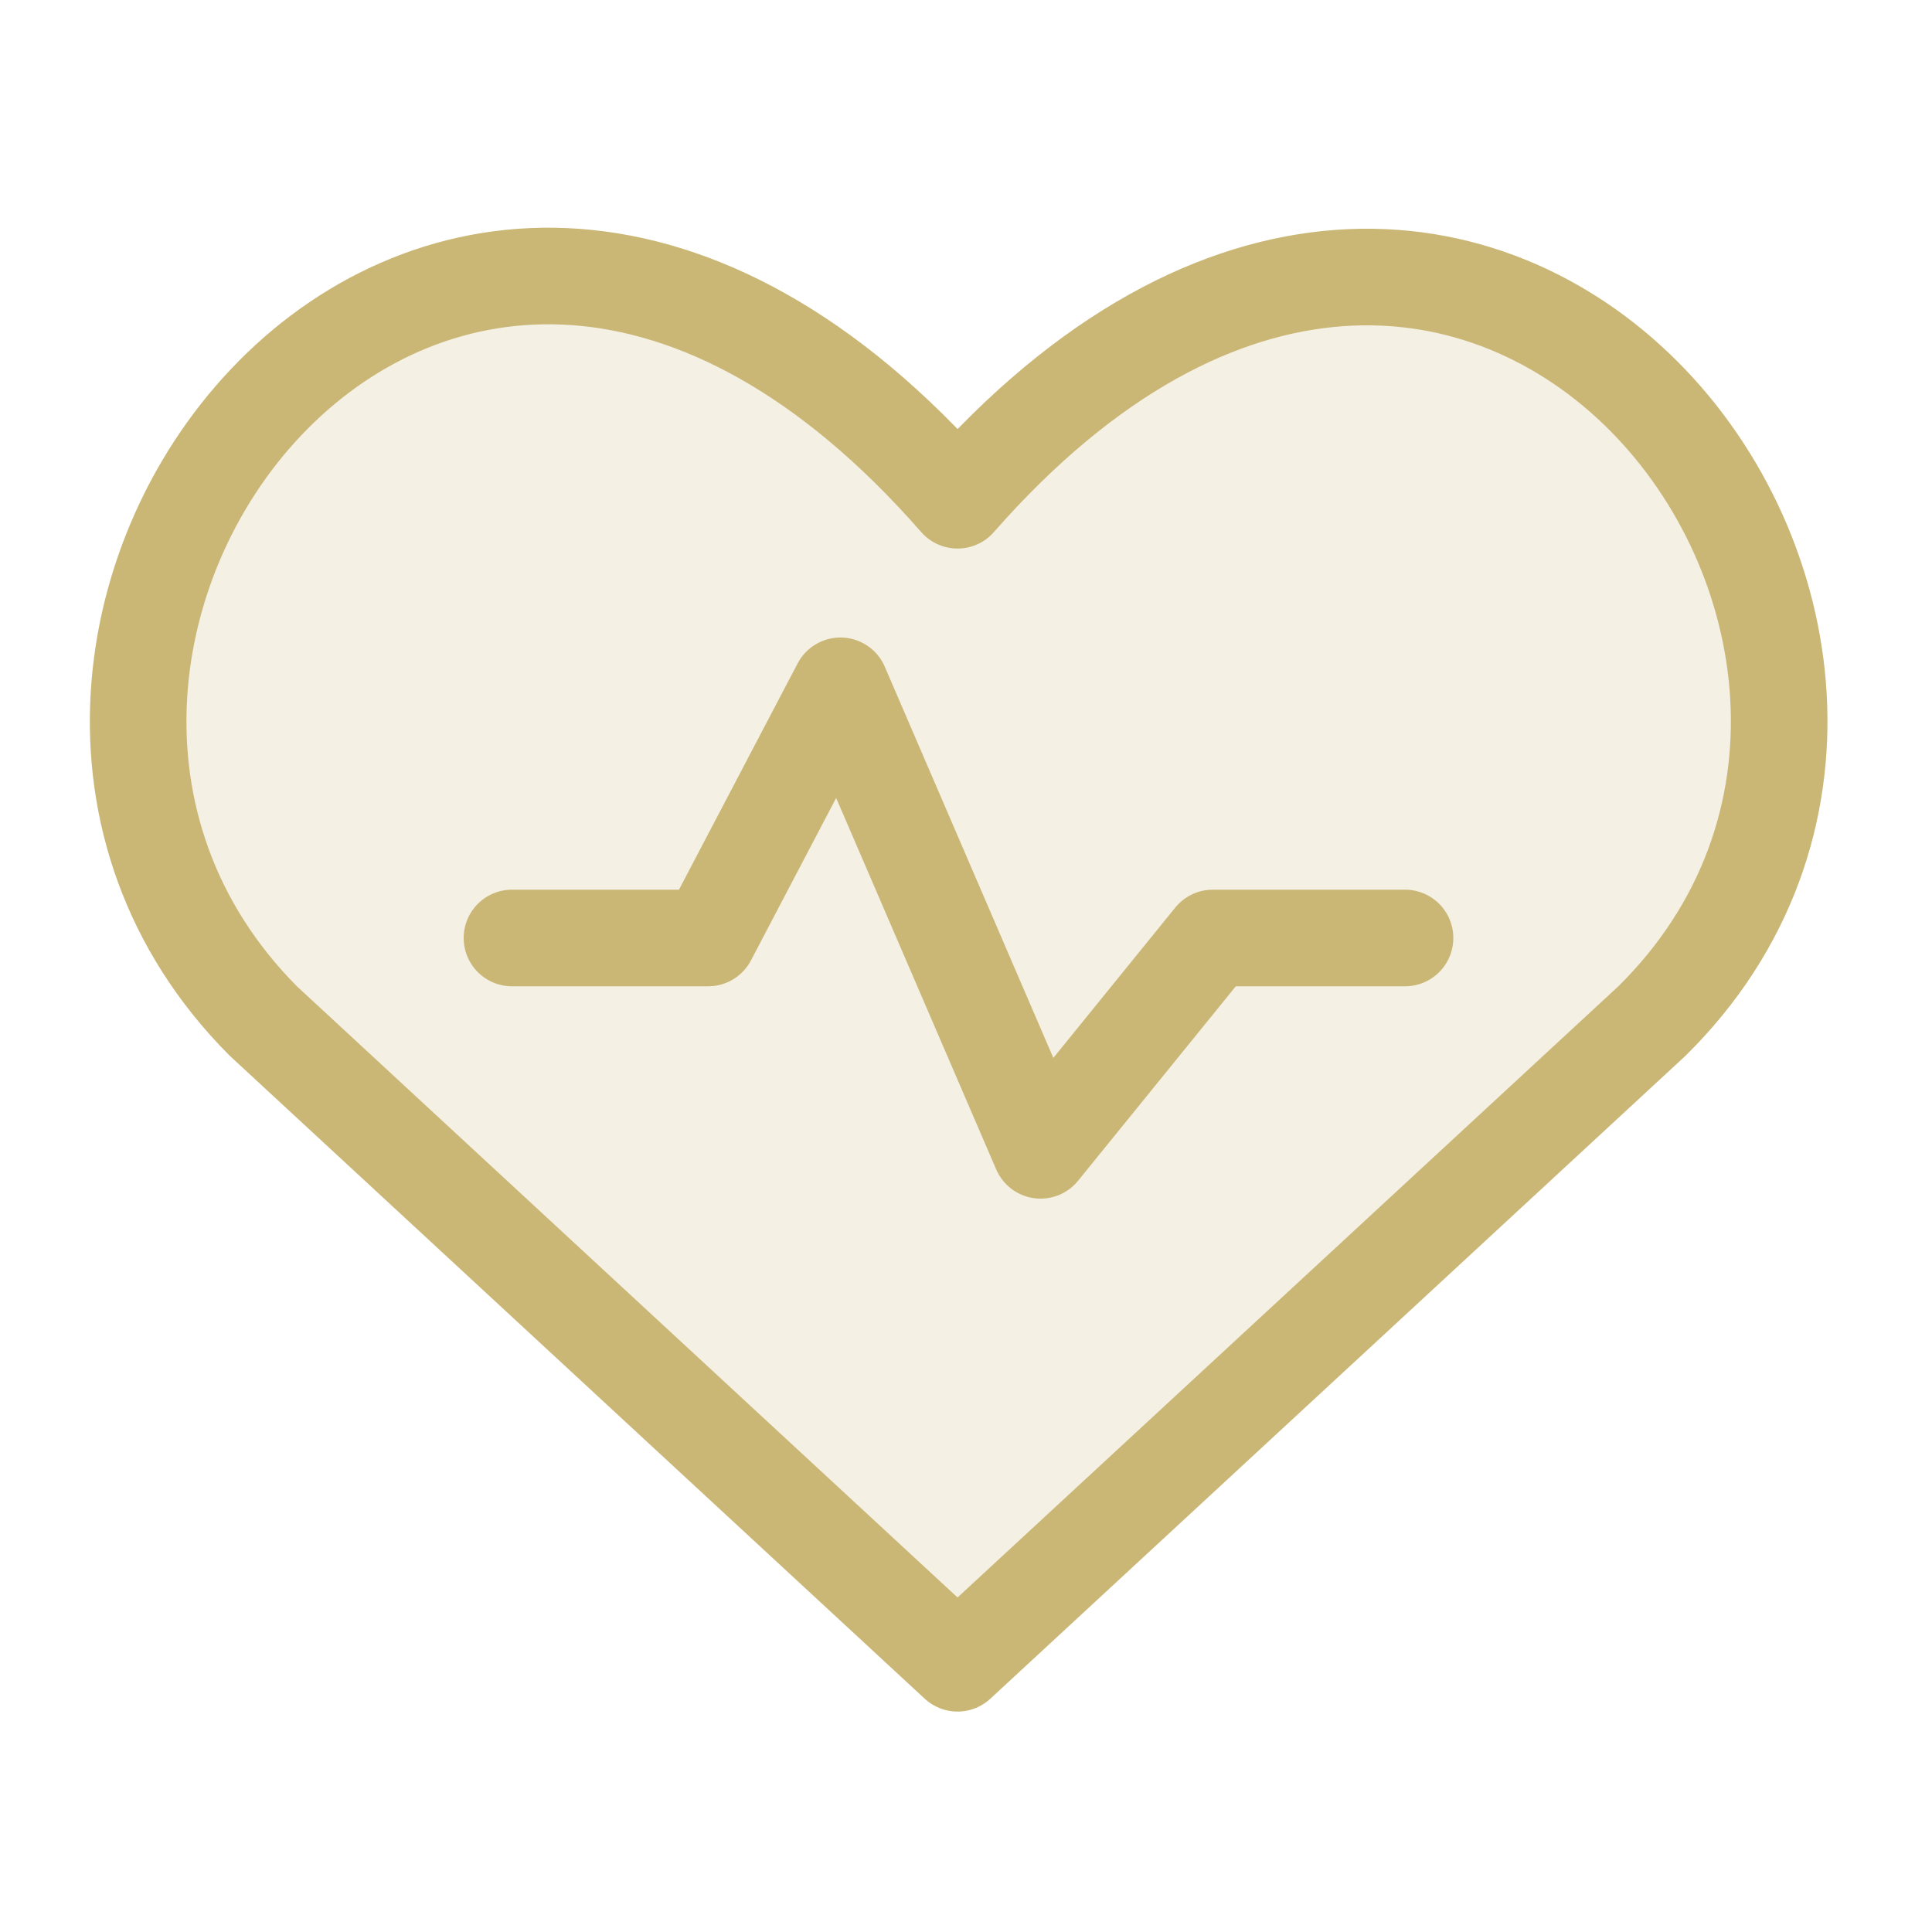
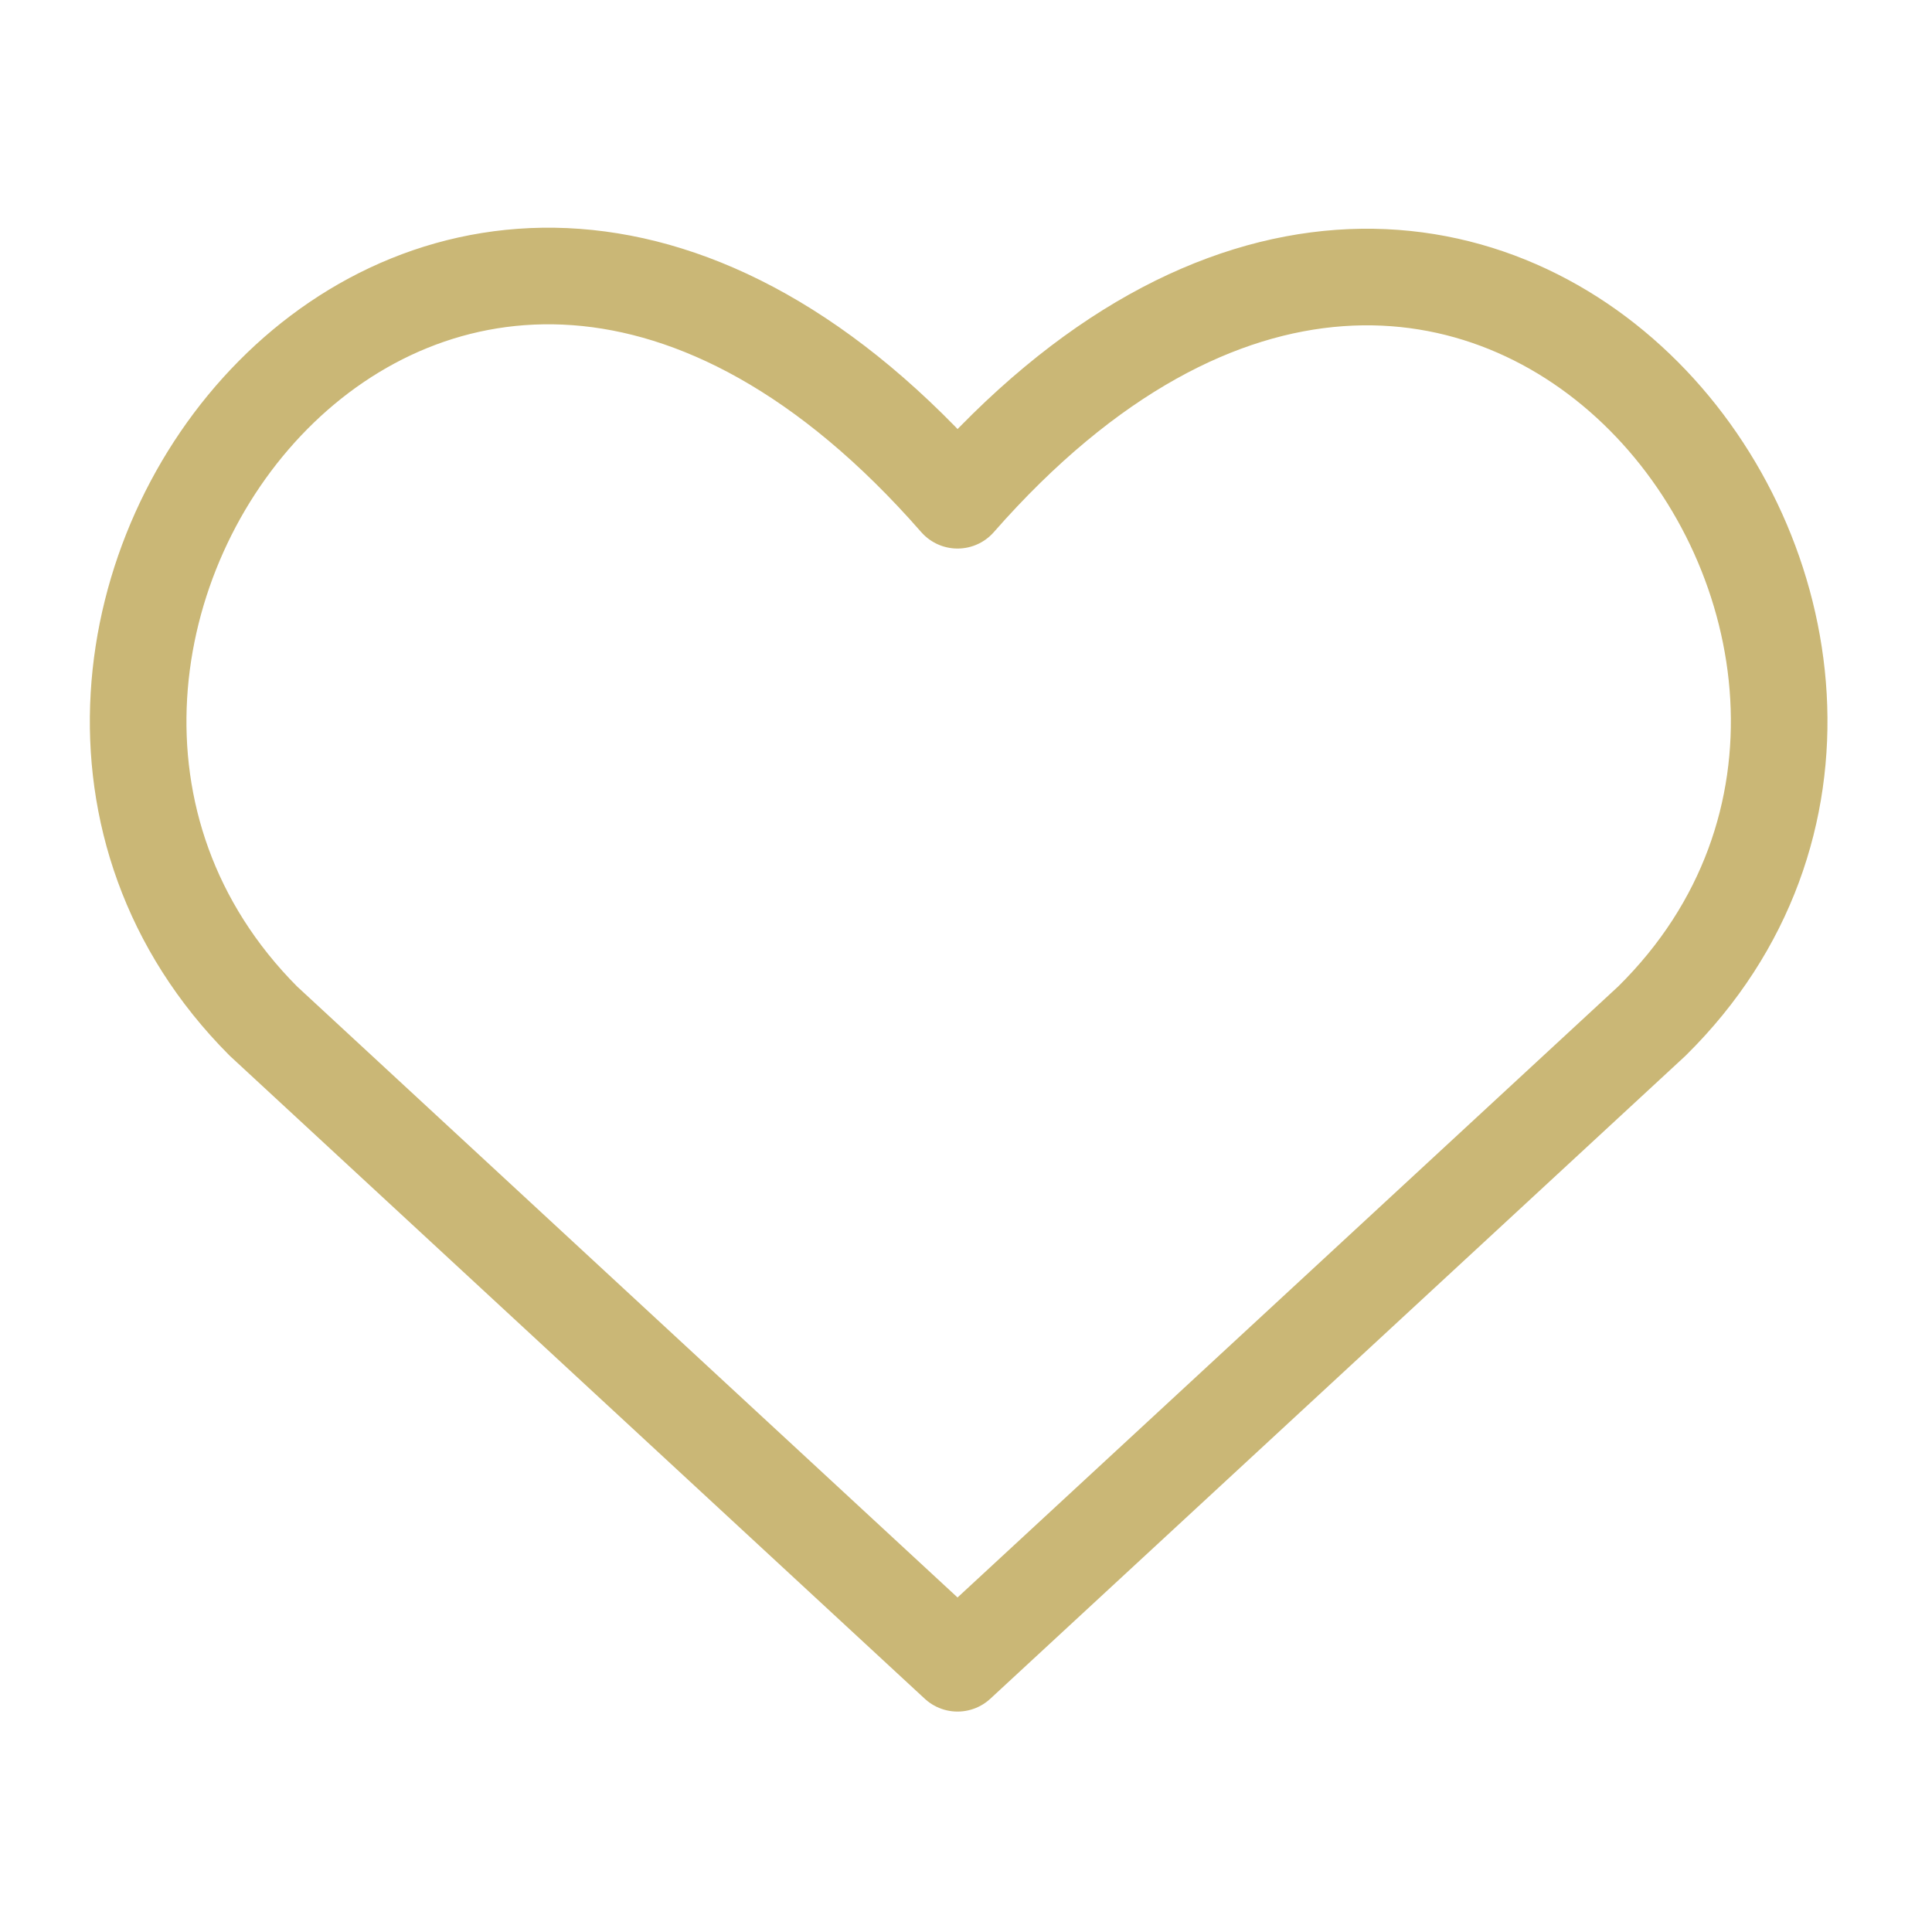
<svg xmlns="http://www.w3.org/2000/svg" width="42" height="42" viewBox="0 0 42 42" fill="none">
-   <path d="M20.813 36.158L5.721 22.196C-2.505 13.934 9.493 -2.067 20.811 10.875C32.132 -2.028 44.243 13.97 35.906 22.196L20.811 36.158H20.813Z" fill="#CAB776" fill-opacity="0.2" />
  <path d="M20.816 36.158L5.724 22.196C-2.502 13.934 9.495 -2.067 20.816 10.875C32.137 -2.028 44.249 13.97 35.912 22.196L20.816 36.158Z" stroke="#CAB776" stroke-width="2.1" stroke-linecap="round" stroke-linejoin="round" />
-   <path d="M11.13 20.391H15.395L18.27 14.909L22.621 25.007L26.365 20.391H30.544" stroke="#CAB776" stroke-width="2.1" stroke-linecap="round" stroke-linejoin="round" />
</svg>